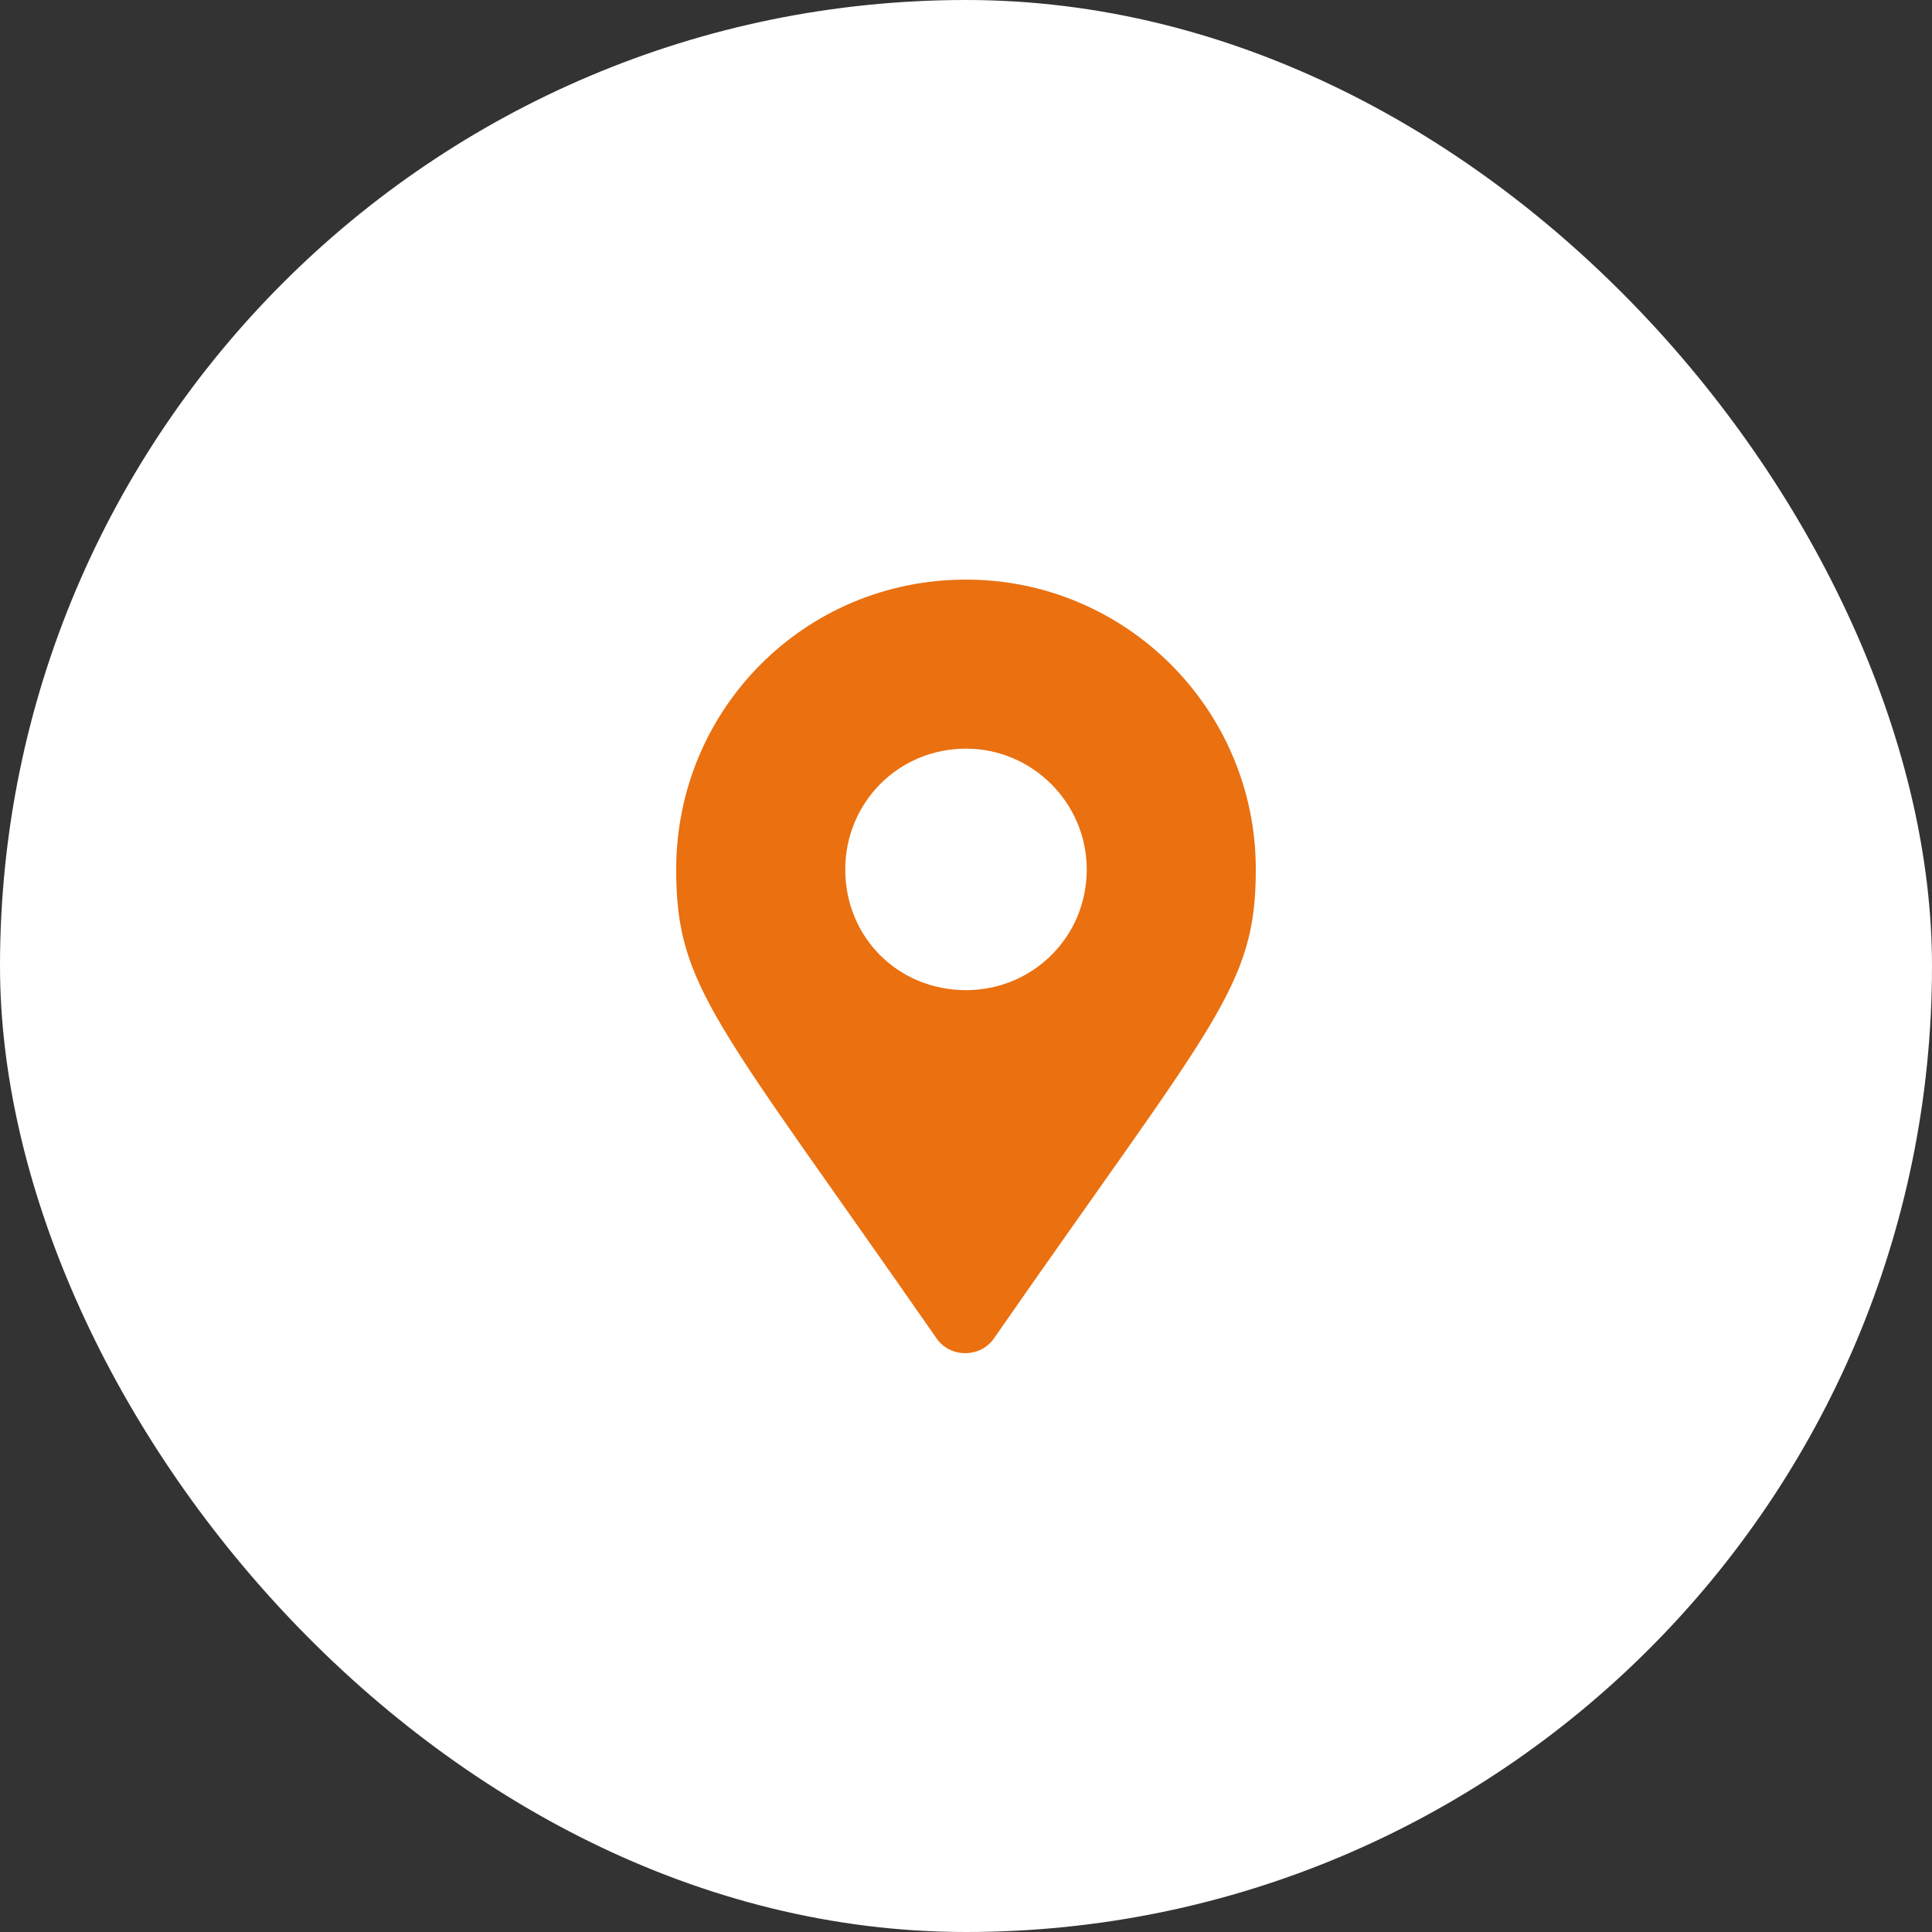
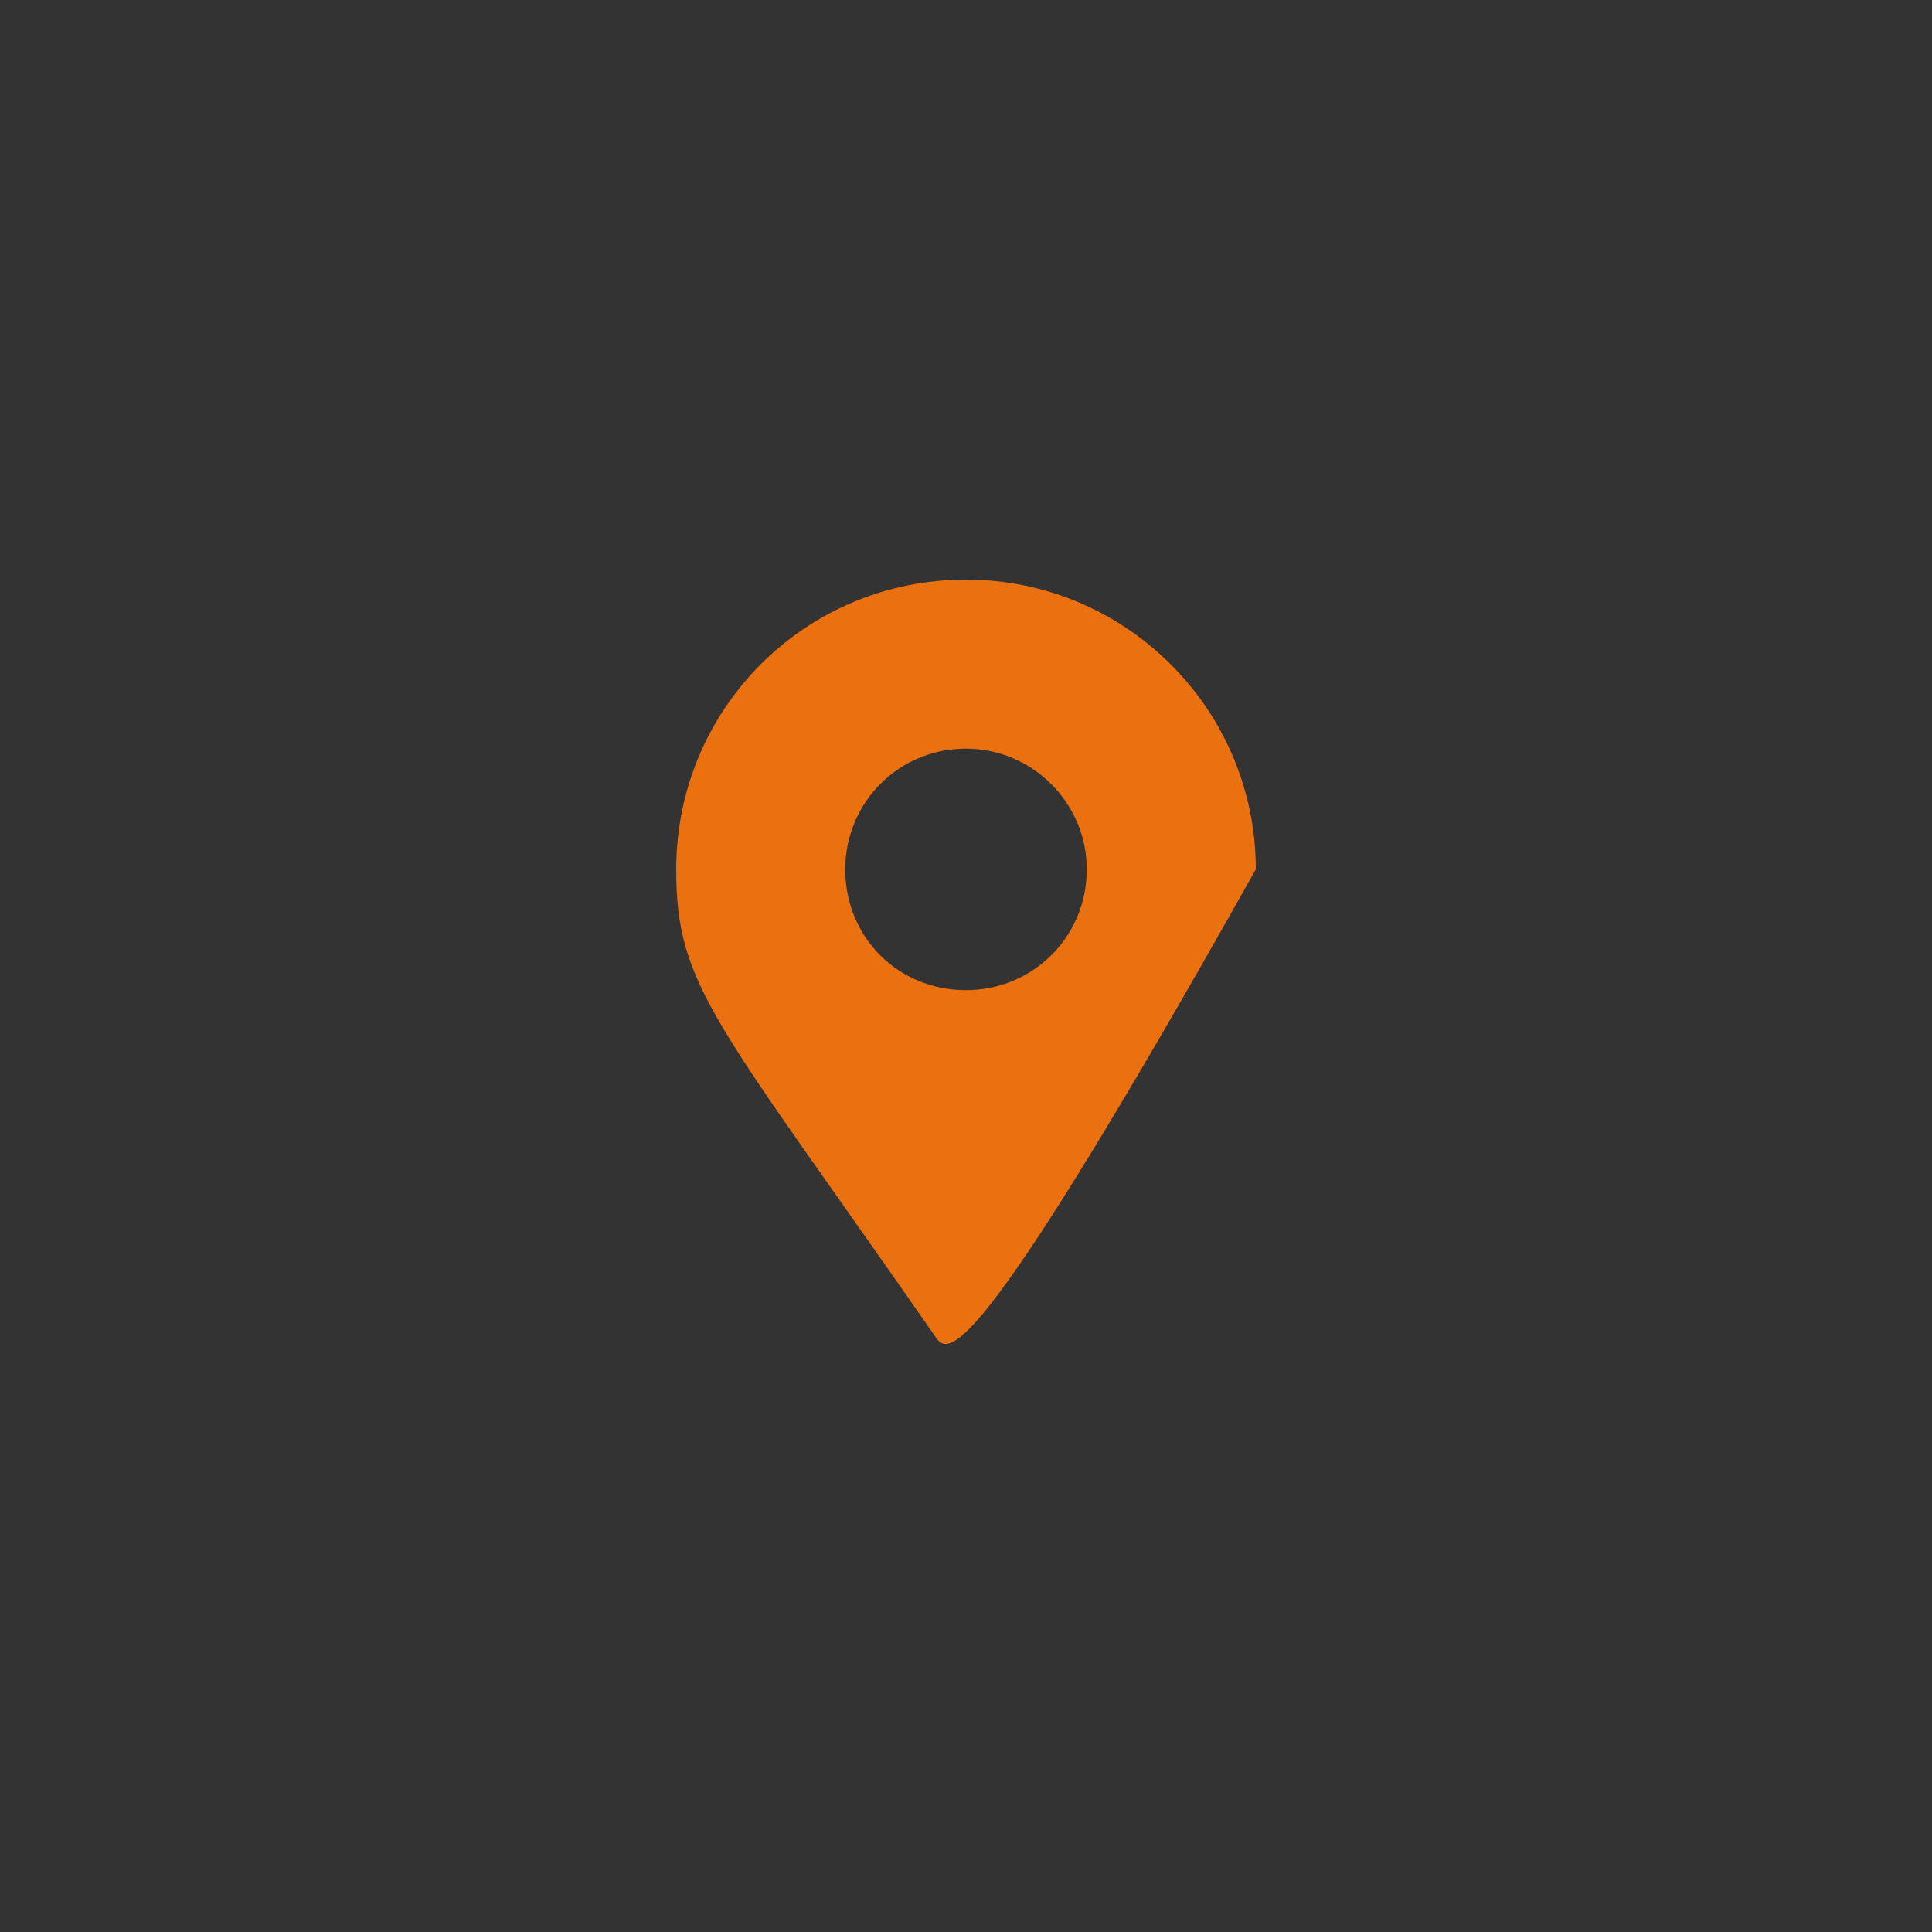
<svg xmlns="http://www.w3.org/2000/svg" width="40" height="40" viewBox="0 0 40 40" fill="none">
  <rect x="0" y="0" width="40" height="40" fill="#333333" stroke="none" />
-   <rect width="40" height="40" rx="20" fill="white" />
-   <path d="M19.375 27.688C14.812 21.125 14 20.438 14 18C14 14.688 16.656 12 20 12C23.312 12 26 14.688 26 18C26 20.438 25.156 21.125 20.594 27.688C20.312 28.125 19.656 28.125 19.375 27.688ZM20 20.5C21.375 20.5 22.5 19.406 22.5 18C22.5 16.625 21.375 15.5 20 15.5C18.594 15.5 17.5 16.625 17.5 18C17.5 19.406 18.594 20.5 20 20.5Z" fill="#EA7010" />
+   <path d="M19.375 27.688C14.812 21.125 14 20.438 14 18C14 14.688 16.656 12 20 12C23.312 12 26 14.688 26 18C20.312 28.125 19.656 28.125 19.375 27.688ZM20 20.5C21.375 20.5 22.5 19.406 22.5 18C22.5 16.625 21.375 15.5 20 15.5C18.594 15.5 17.5 16.625 17.5 18C17.5 19.406 18.594 20.5 20 20.5Z" fill="#EA7010" />
</svg>